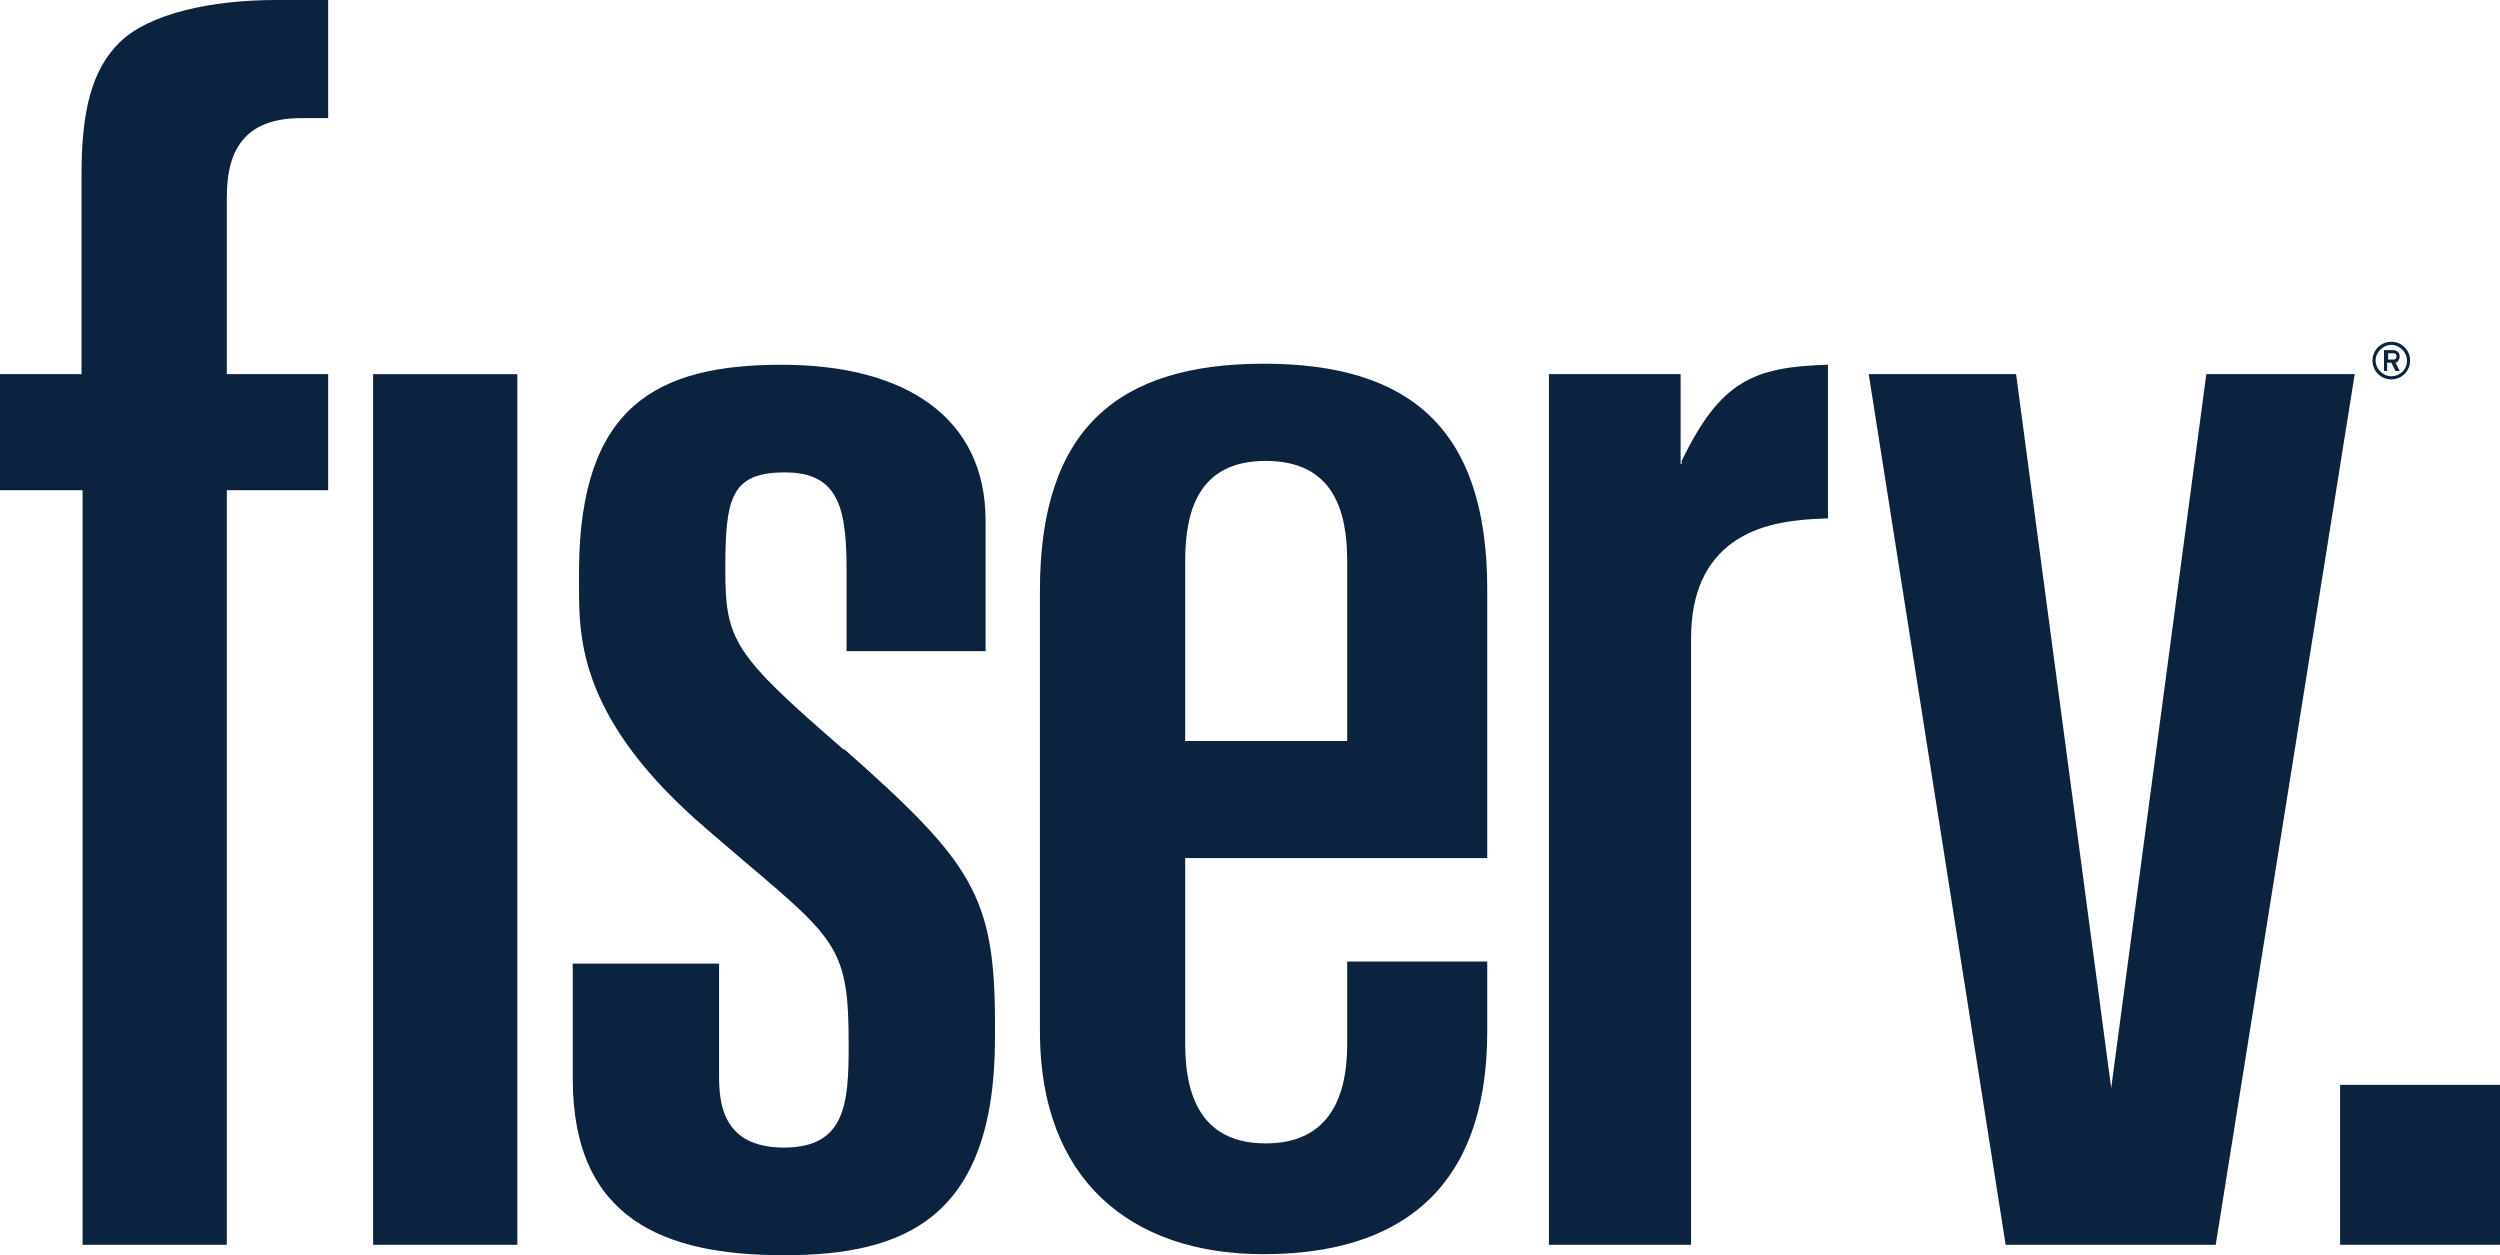
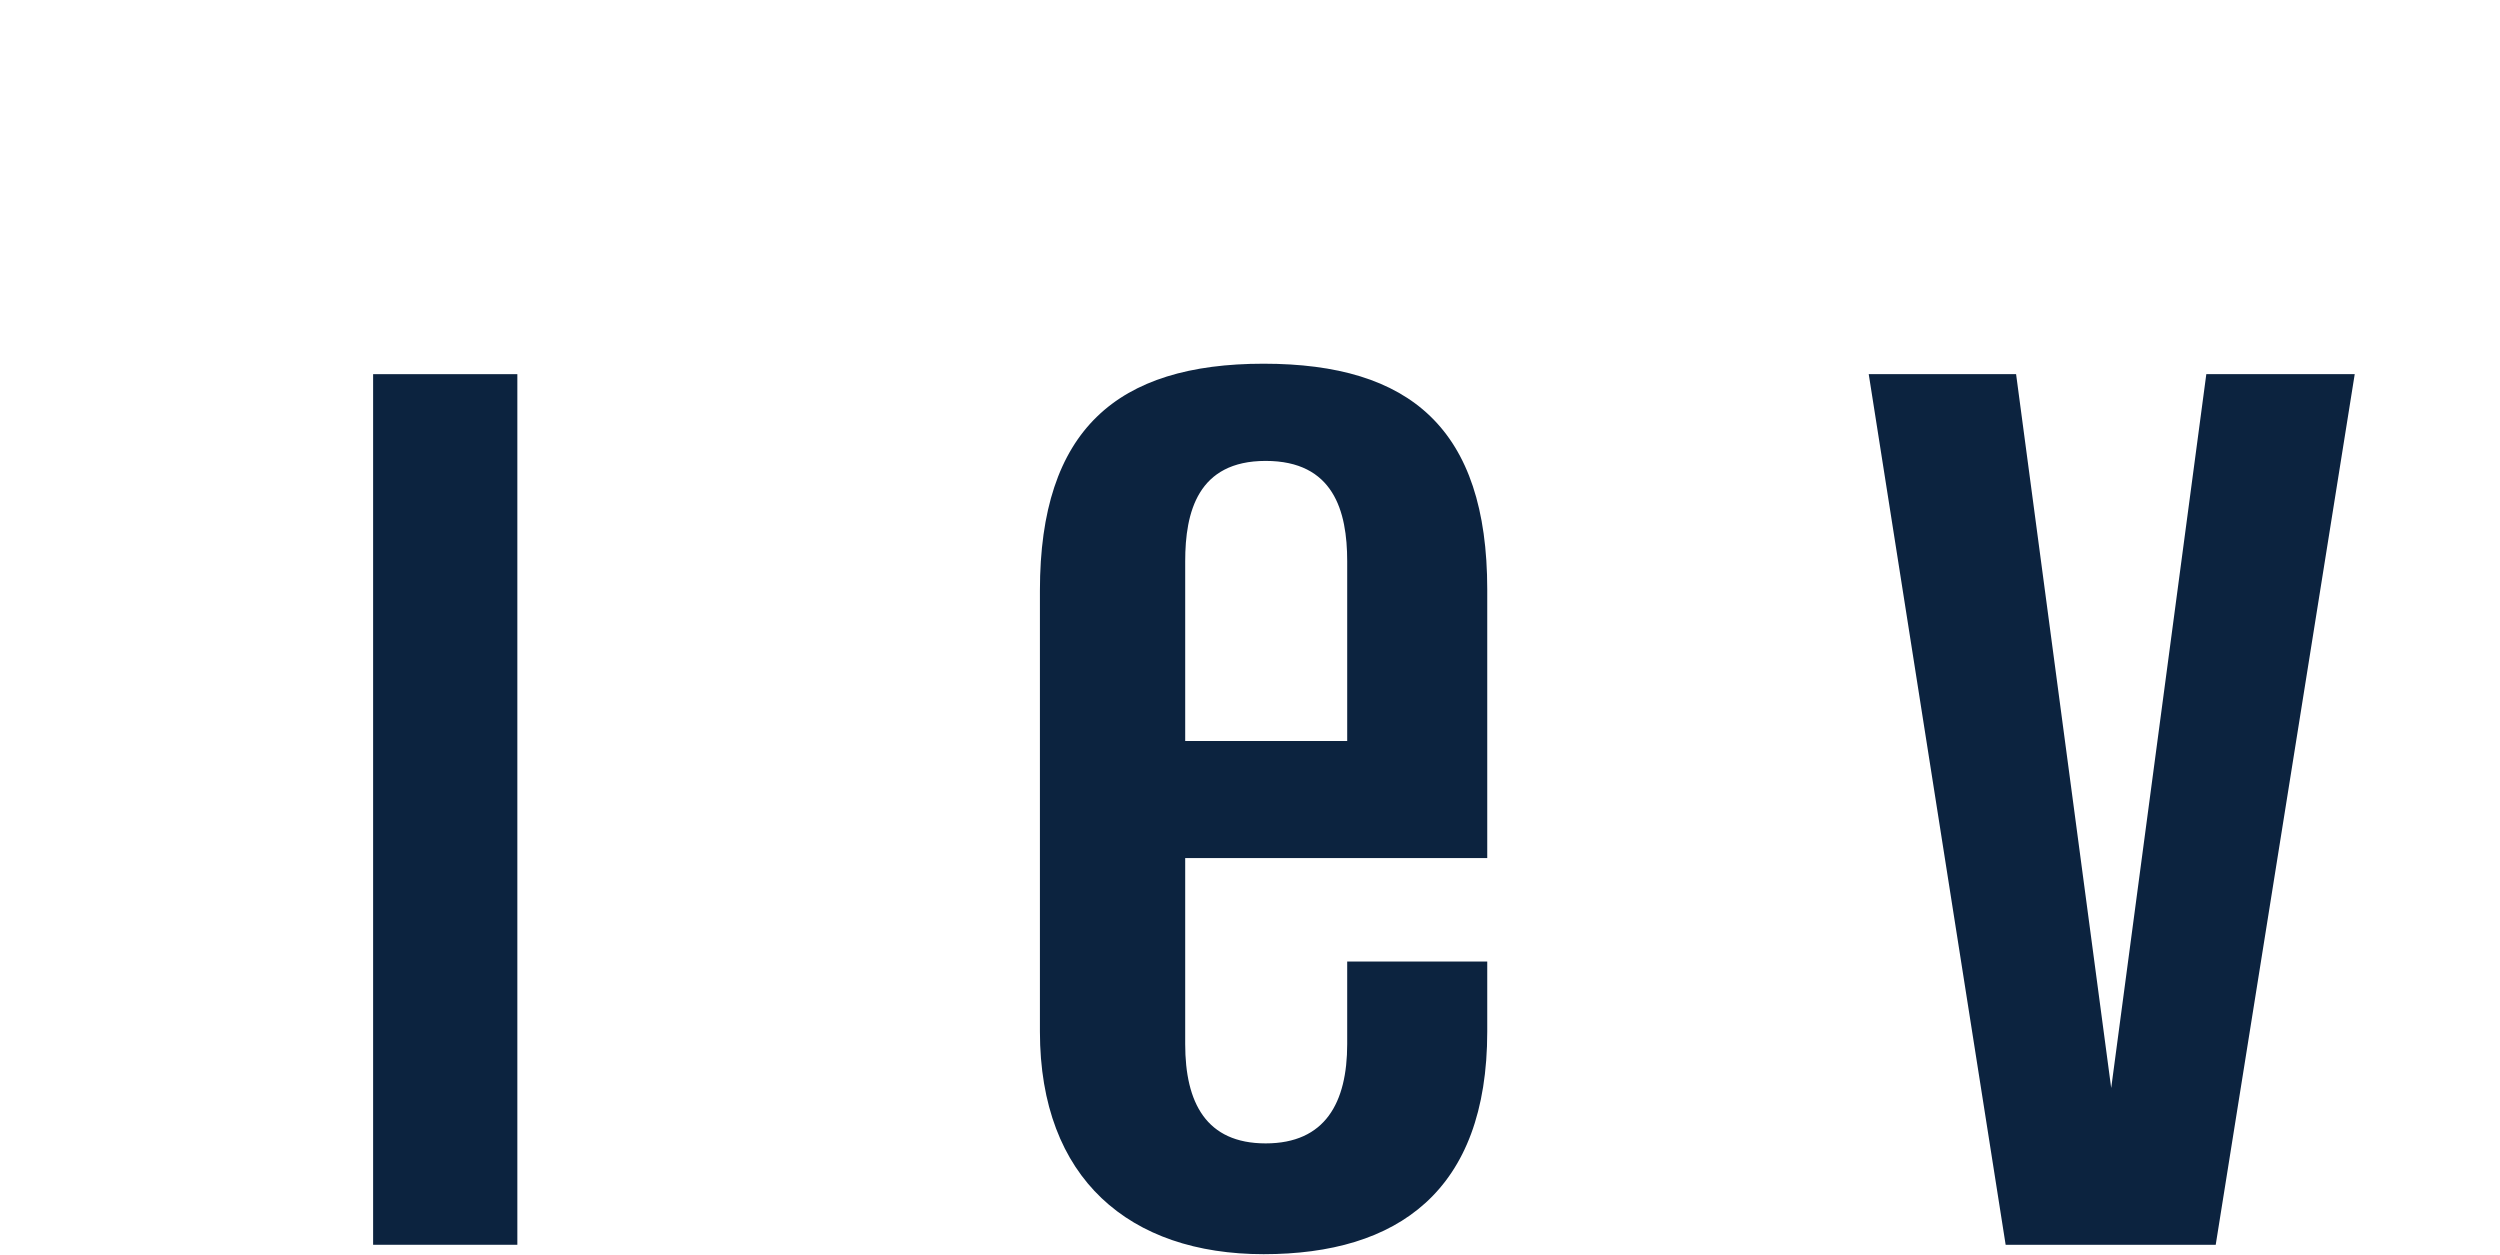
<svg xmlns="http://www.w3.org/2000/svg" xmlns:ns1="http://sodipodi.sourceforge.net/DTD/sodipodi-0.dtd" xmlns:ns2="http://www.inkscape.org/namespaces/inkscape" id="svg3101" version="1.1" viewBox="0 0 239.2 120.1">
  <defs>
    <style>
      .cls-1 {
        fill: #0c233f;
        stroke-width: 0px;
      }
    </style>
  </defs>
  <ns1:namedview id="base" bordercolor="#666666" borderopacity="1.0" fit-margin-bottom="0" fit-margin-left="0" fit-margin-right="0" fit-margin-top="0" ns2:current-layer="layer1" ns2:cx="61.610053" ns2:cy="83.263048" ns2:document-units="px" ns2:pageopacity="0.0" ns2:pageshadow="2" ns2:showpageshadow="false" ns2:window-height="750" ns2:window-maximized="1" ns2:window-width="1280" ns2:window-x="-8" ns2:window-y="-8" ns2:zoom="1" pagecolor="#ffffff" showborder="false" showgrid="false" />
  <g id="g3001">
    <g id="g3007">
-       <path id="path3009" class="cls-1" d="M230.3,34.5c0,.9-.7,1.5-1.5,1.5s-1.5-.7-1.5-1.5.7-1.5,1.5-1.5,1.5.7,1.5,1.5M230.6,34.5c0-1-.8-1.8-1.8-1.8s-1.8.8-1.8,1.8.8,1.8,1.8,1.8,1.8-.8,1.8-1.8M229.6,34.1c0-.4-.3-.6-.6-.6h-.9v2h.3v-.8h.4l.4.8h.4l-.4-.8c.2,0,.4-.3.4-.6M229.3,34.1c0,.2-.1.3-.3.3h-.5v-.6h.5c.2,0,.3.1.3.3" ns2:connector-curvature="0" />
-     </g>
+       </g>
  </g>
-   <path id="path3011" class="cls-1" d="M239.2,103.8h-15.3v15.3h15.3v-15.3Z" ns2:connector-curvature="0" />
  <g id="g3013">
    <path id="path3015" class="cls-1" d="M192.9,35.8l9.1,68.3,9.1-68.3h14.2l-13.3,83.3h-20.1l-13.1-83.3h14.2Z" ns2:connector-curvature="0" />
  </g>
  <g id="g3019">
    <g id="g3025">
-       <path id="path3027" class="cls-1" d="M7.9,35.8H0v11.1h7.9v72.2h13.8V46.9h9.7v-11.1h-9.7v-16.9c0-2.5.5-4.4,1.7-5.7,1.2-1.3,3-1.9,5.5-1.9h2.5V0h-5C20.2,0,14.3,1.3,11.5,4c-2.8,2.7-3.7,6.8-3.7,12.7v19.1Z" ns2:connector-curvature="0" />
-     </g>
+       </g>
  </g>
  <path id="path3029" class="cls-1" d="M35.7,119.1h13.8V35.8h-13.8v83.3Z" ns2:connector-curvature="0" />
  <g id="g3033">
    <g id="g3039">
      <path id="path3041" class="cls-1" d="M113.4,82.1h28.9v-25.7c0-15.4-7.4-21.6-21.4-21.6s-21.4,6.3-21.4,21.7v42.2c0,14.1,8.6,21.3,21.4,21.3s21.4-6,21.4-21.3v-6.7h-13.4v7.9c0,5.6-2.1,9.5-7.8,9.5s-7.7-3.9-7.7-9.5v-17.8ZM113.4,53.7c0-4.7,1.2-9.6,7.7-9.6s7.8,4.8,7.8,9.6v17.2h-15.5s0-17.2,0-17.2Z" ns2:connector-curvature="0" />
    </g>
    <g id="g3043">
-       <path id="path3045" class="cls-1" d="M80.7,71.7c-10.5-9.1-11.3-10.4-11.3-17.2s.5-9.3,5.7-9.3,5.9,3.5,5.9,9.4v7.7h13.3v-12.5c0-9.8-7.6-14.9-19.5-14.9s-19.3,3.9-19.4,19.6c0,2.7,0,2.7,0,1.6,0,5,0,12.8,12.3,23.3l3.5,3c9,7.6,10,8.5,10,17.6,0,5.6-.3,9.8-6.2,9.8s-6.2-4.3-6.2-6.9v-10.7h-14v11c0,13.5,8.8,16.9,20.2,16.9s20.2-3.4,20.2-20.8v-1.4c0-12.2-2.2-15.4-14.4-26.2" ns2:connector-curvature="0" />
-     </g>
+       </g>
    <g id="g3047">
-       <path id="path3049" class="cls-1" d="M160.8,44.4v-8.6h-12.6v83.3h13.6v-58c0-4.5,1.5-7.4,4-9.2,2.4-1.7,5.4-2.2,9.1-2.3v-14.7c-7.2.2-10.3,1.6-14,9.2v.3Z" ns2:connector-curvature="0" />
-     </g>
+       </g>
  </g>
</svg>